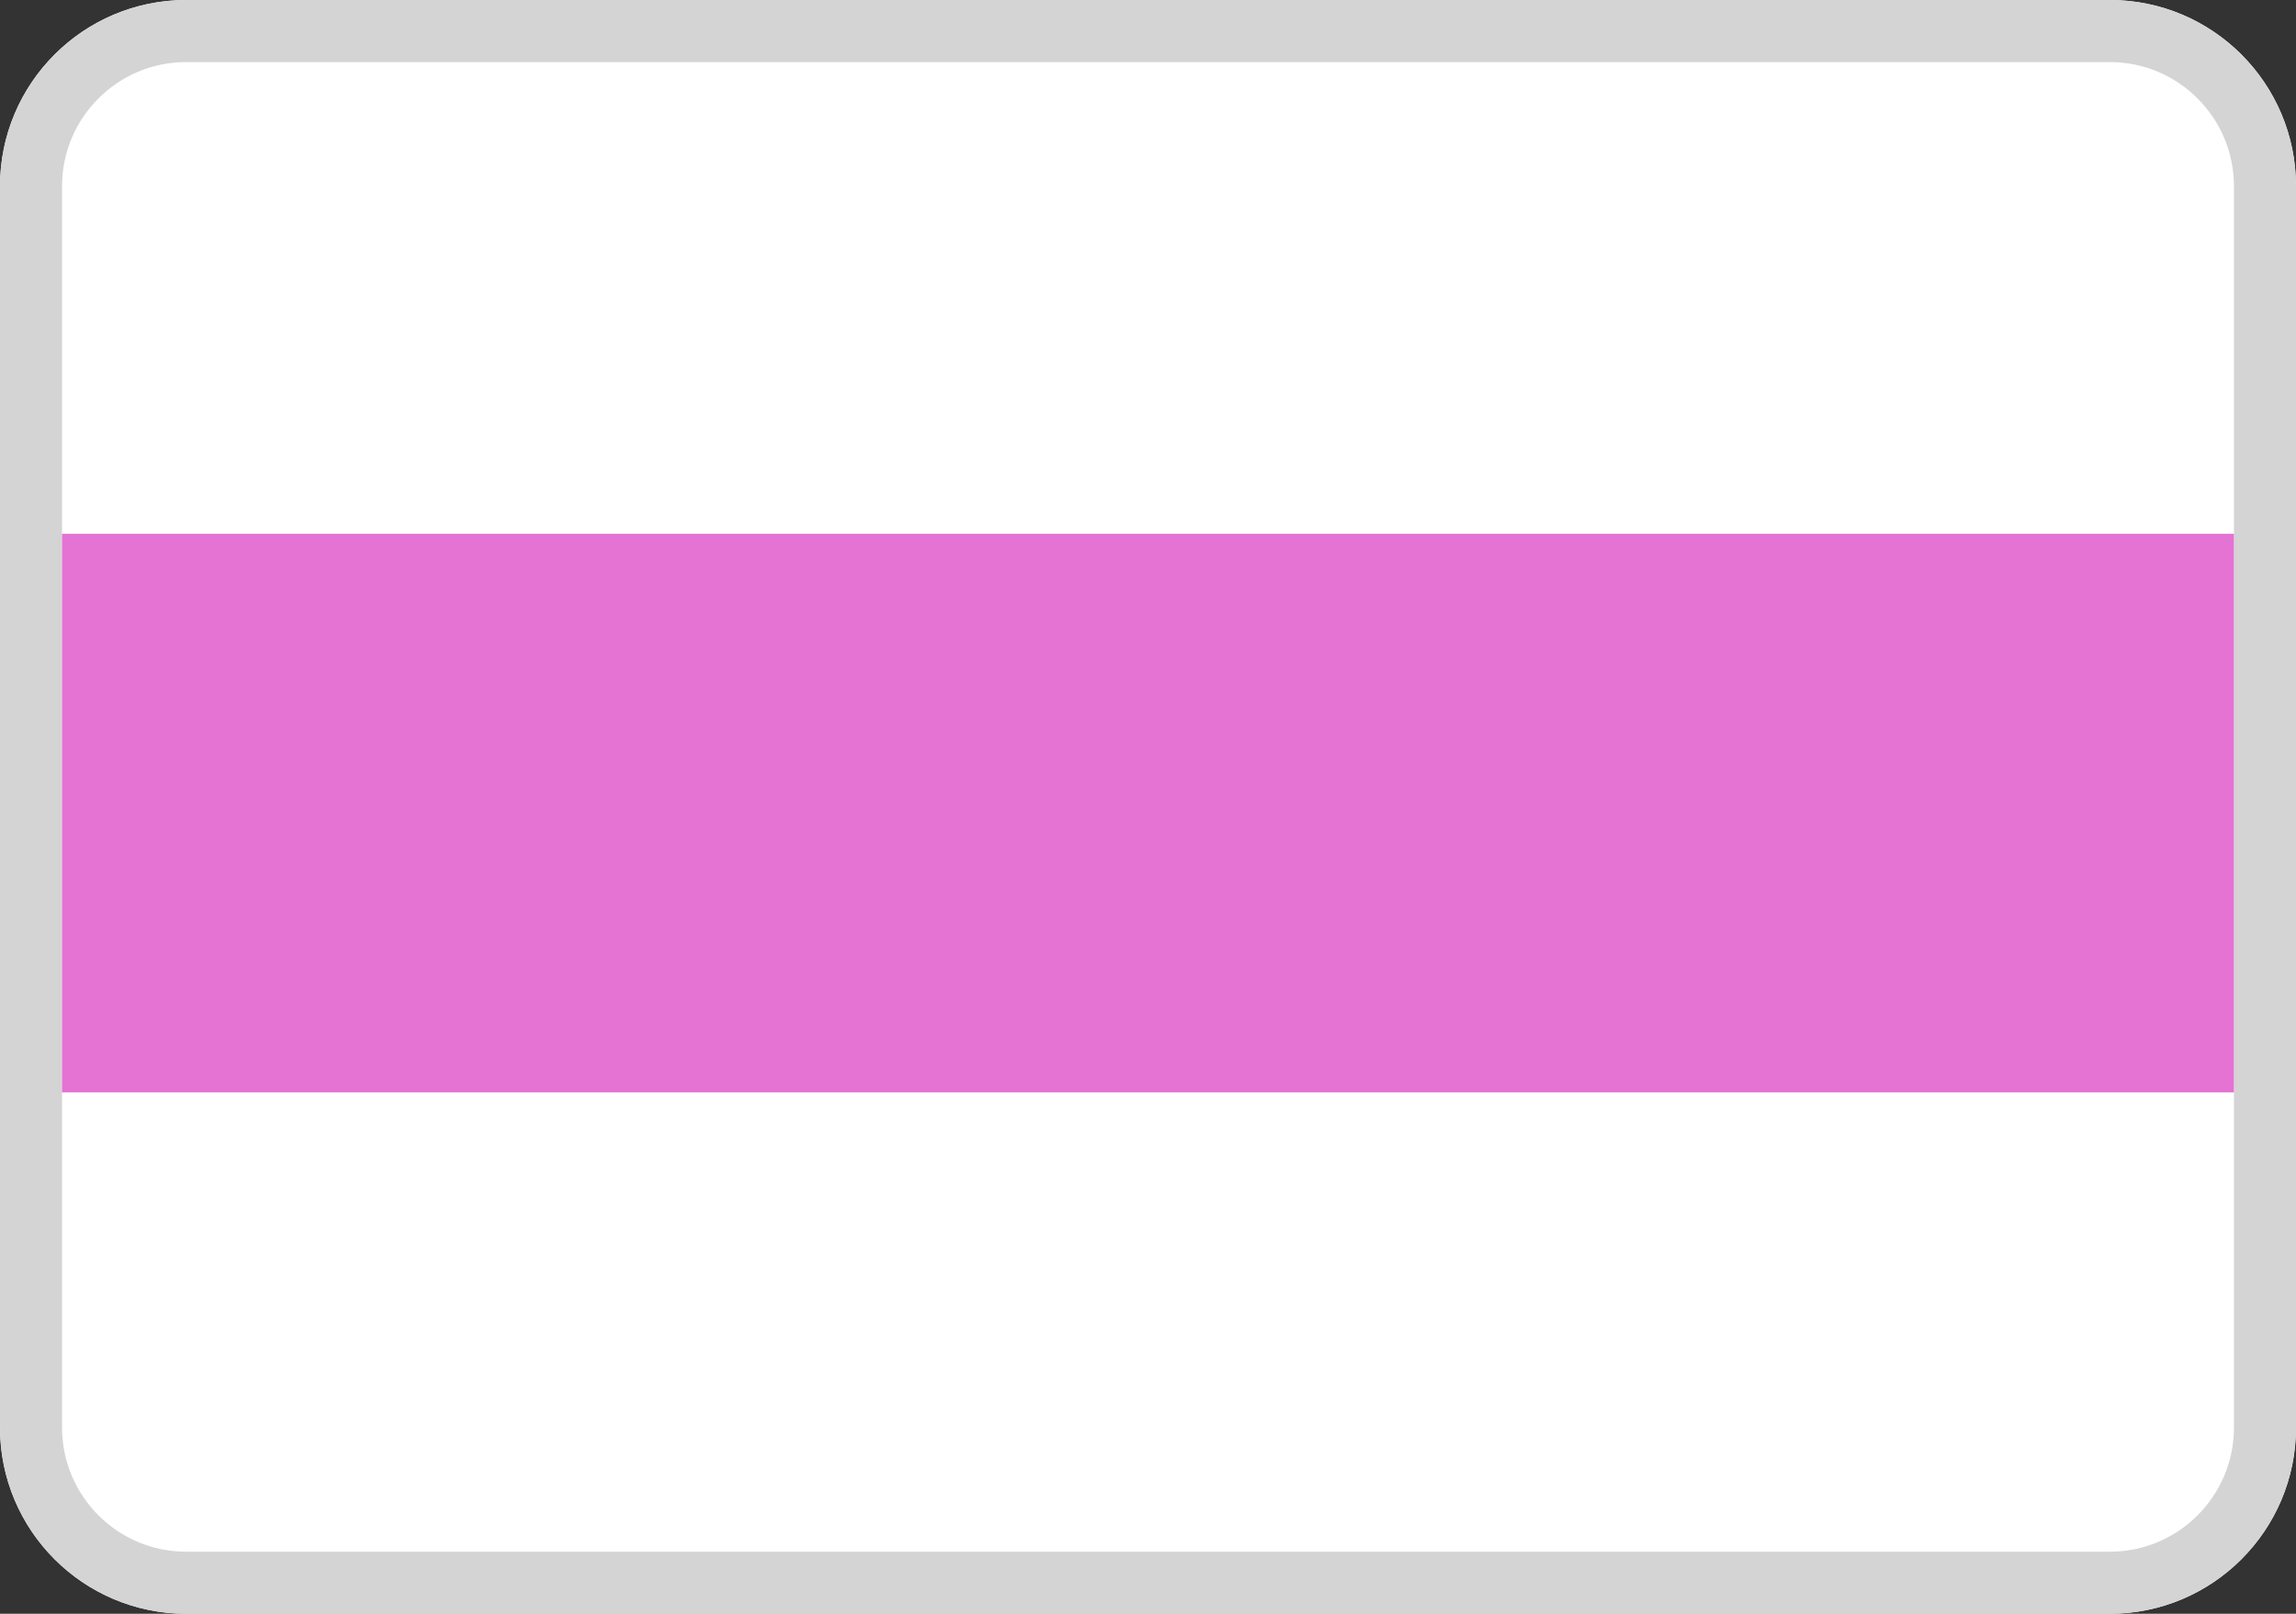
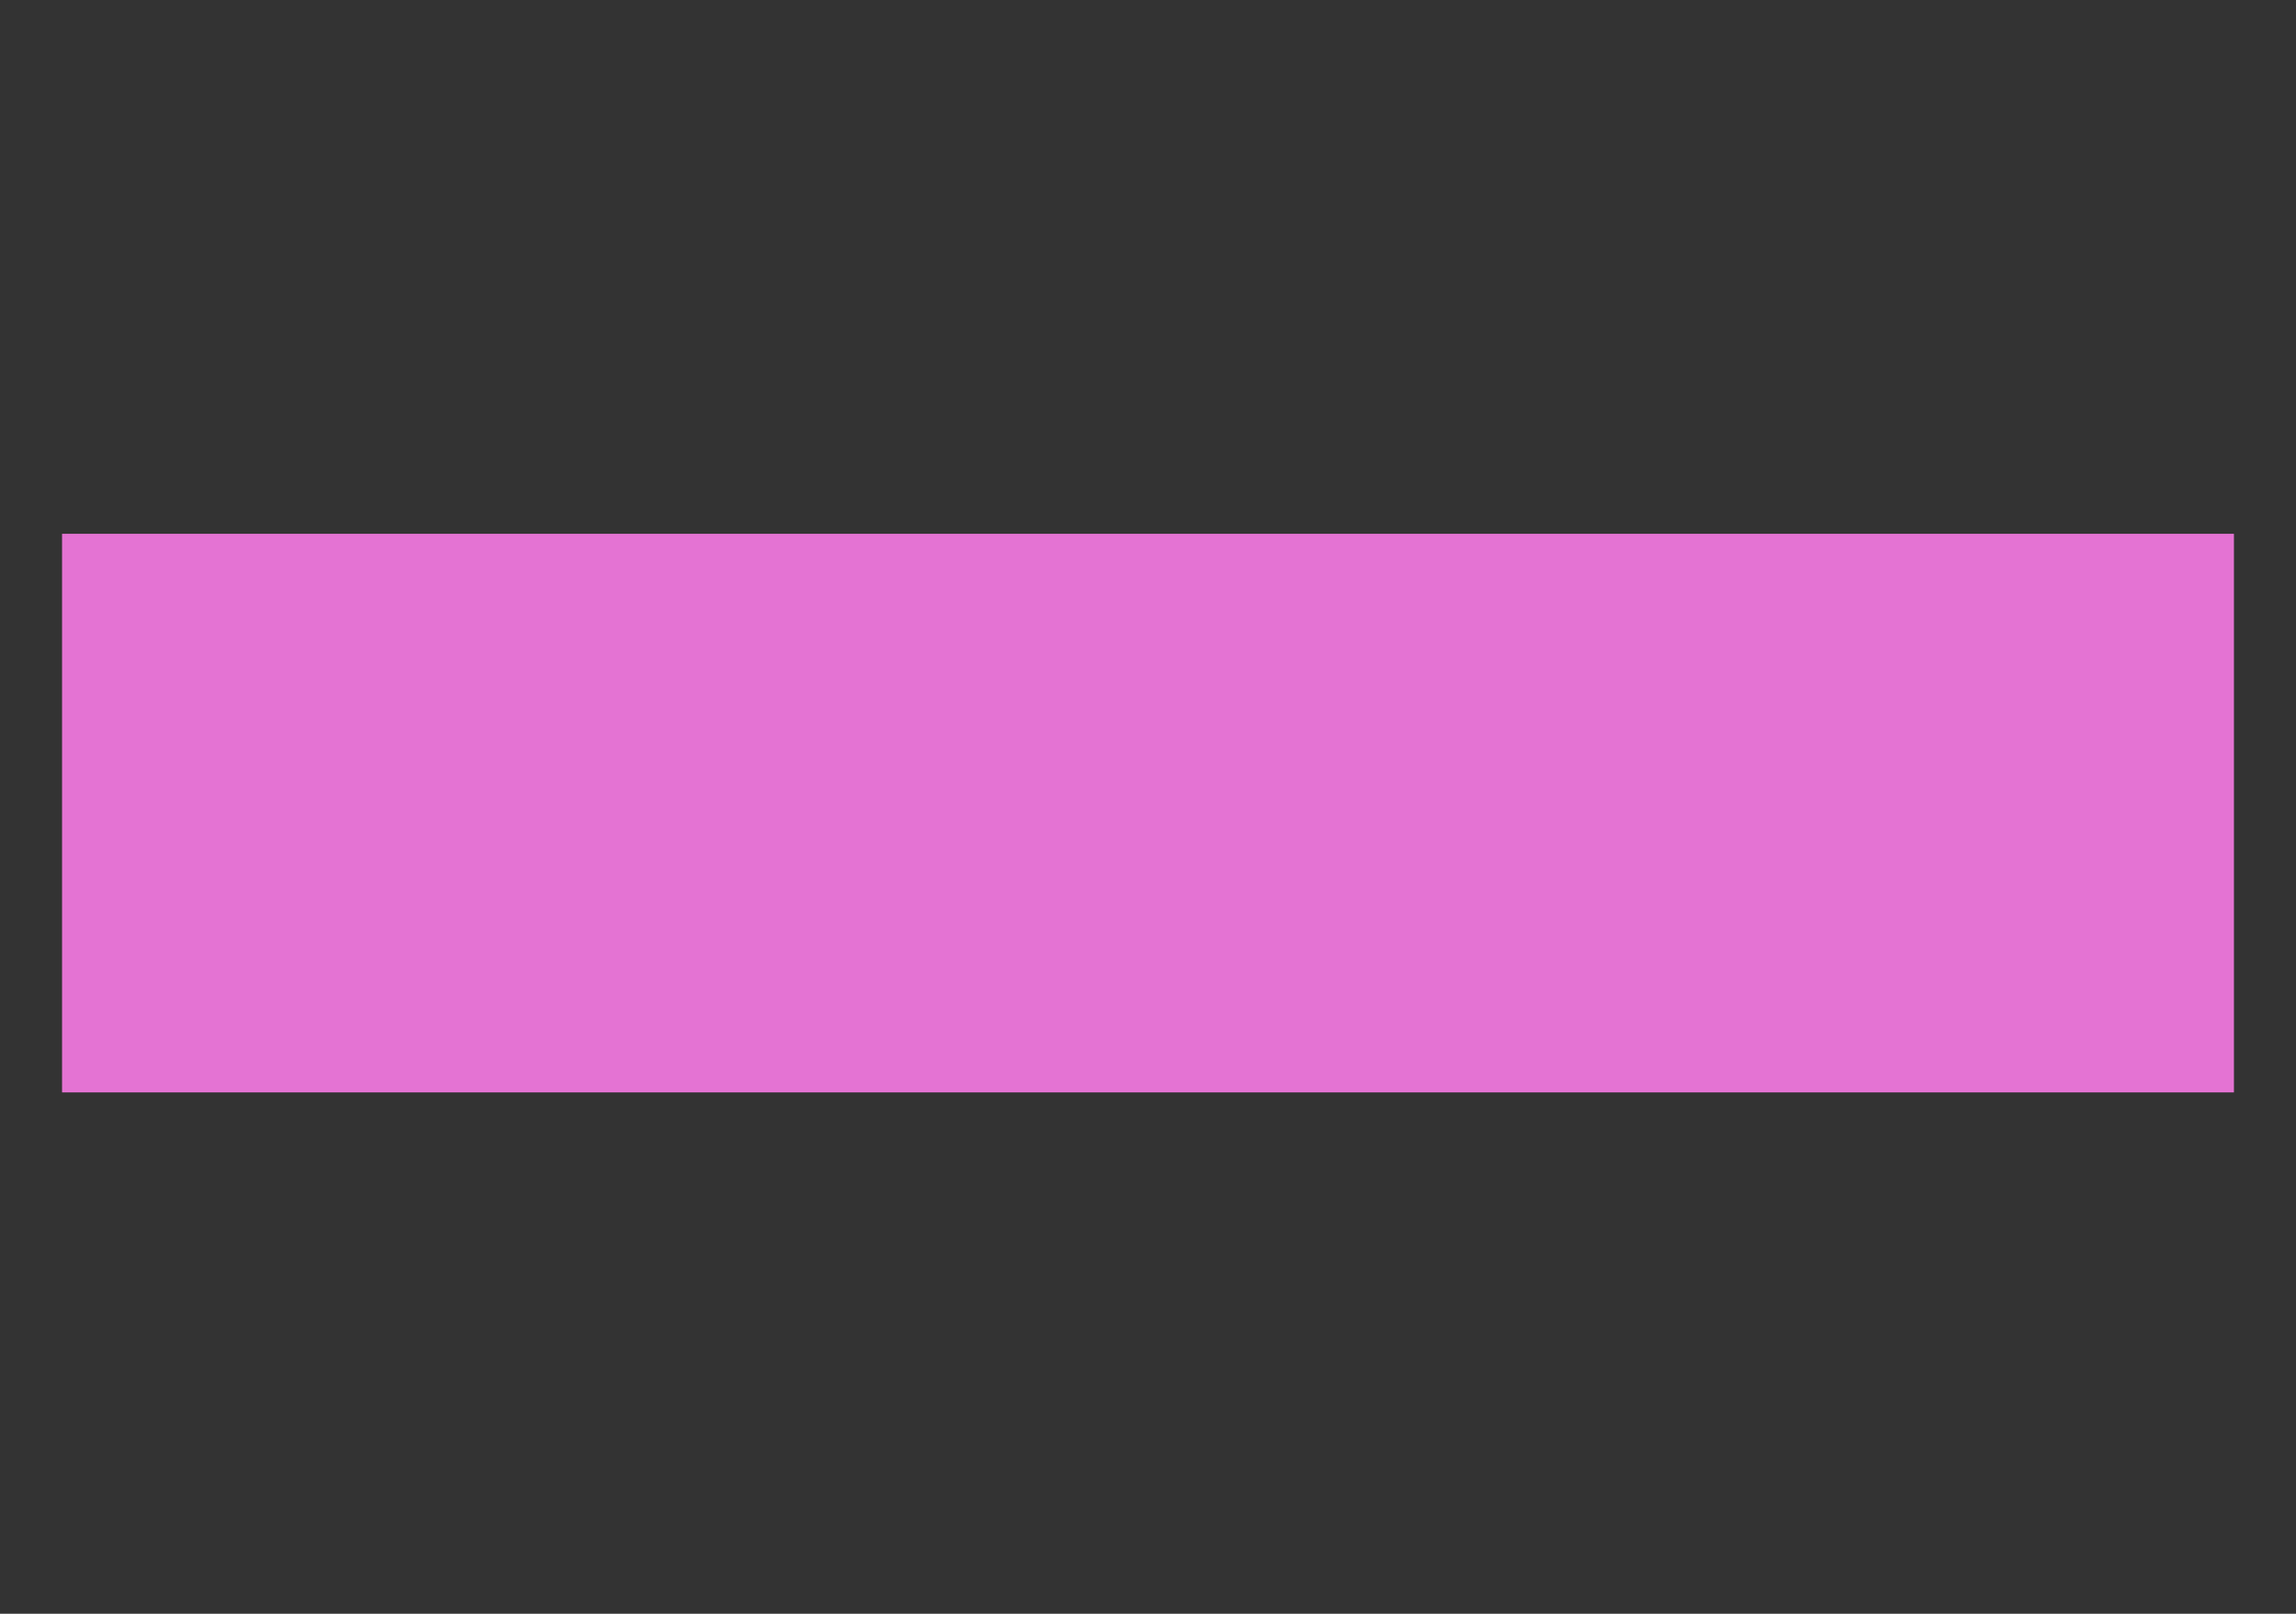
<svg xmlns="http://www.w3.org/2000/svg" width="100%" height="100%" viewBox="0 0 185 130" version="1.1" xml:space="preserve" style="fill-rule:evenodd;clip-rule:evenodd;">
  <rect x="0" y="0" width="185" height="130" fill="#333333" stroke="none" />
  <g id="Group_1" transform="matrix(1,0,0,1,-492,-295)">
    <g id="Rectangle_5" transform="matrix(1,0,0,1,492,295)">
-       <path d="M185,15C185,6.721 178.279,0 170,0L15,0C6.721,0 0,6.721 0,15L0,115C0,123.279 6.721,130 15,130L170,130C178.279,130 185,123.279 185,115L185,15Z" style="fill:white;" />
-       <path d="M182.5,15C182.5,8.101 176.899,2.5 170,2.5L15,2.5C8.101,2.5 2.5,8.101 2.5,15L2.5,115C2.5,121.899 8.101,127.5 15,127.5L170,127.5C176.899,127.5 182.5,121.899 182.5,115L182.5,15Z" style="fill:none;stroke:rgb(212,212,212);stroke-width:5px;" />
-     </g>
+       </g>
    <g id="Rectangle_6" transform="matrix(1,0,0,1,497,338)">
      <rect x="0" y="0" width="175" height="45" style="fill:rgb(228,115,211);" />
    </g>
  </g>
</svg>